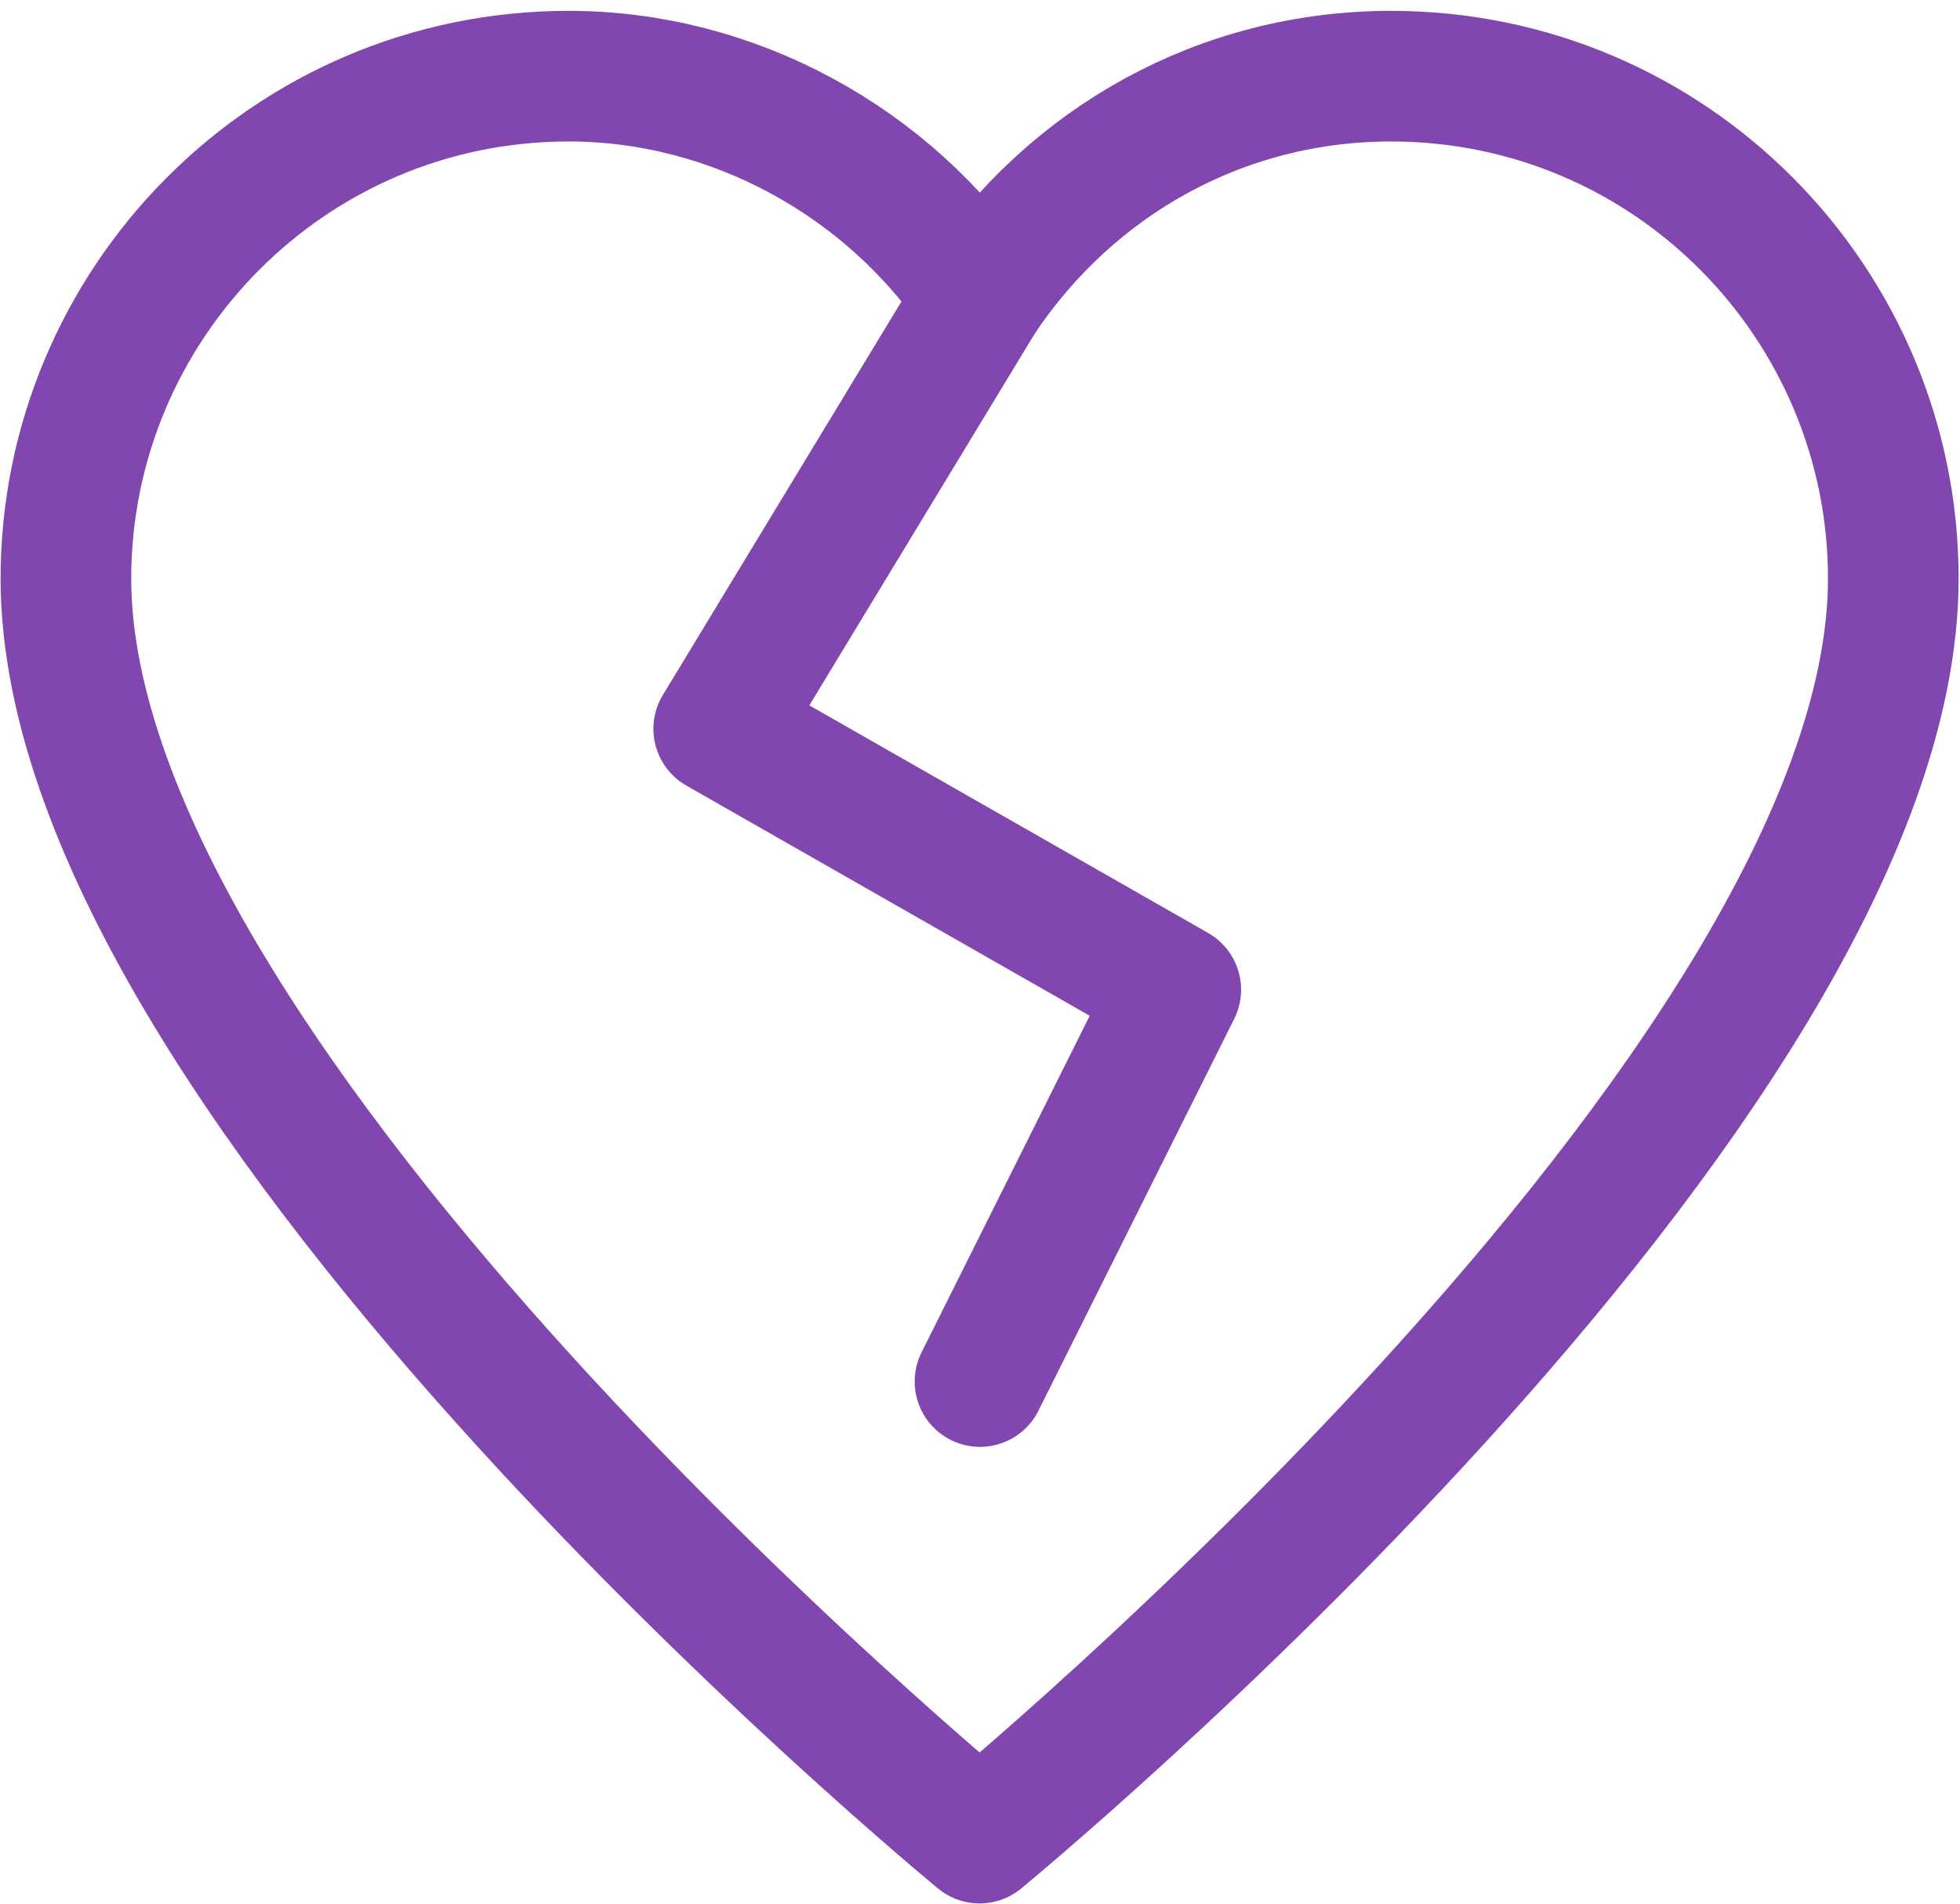
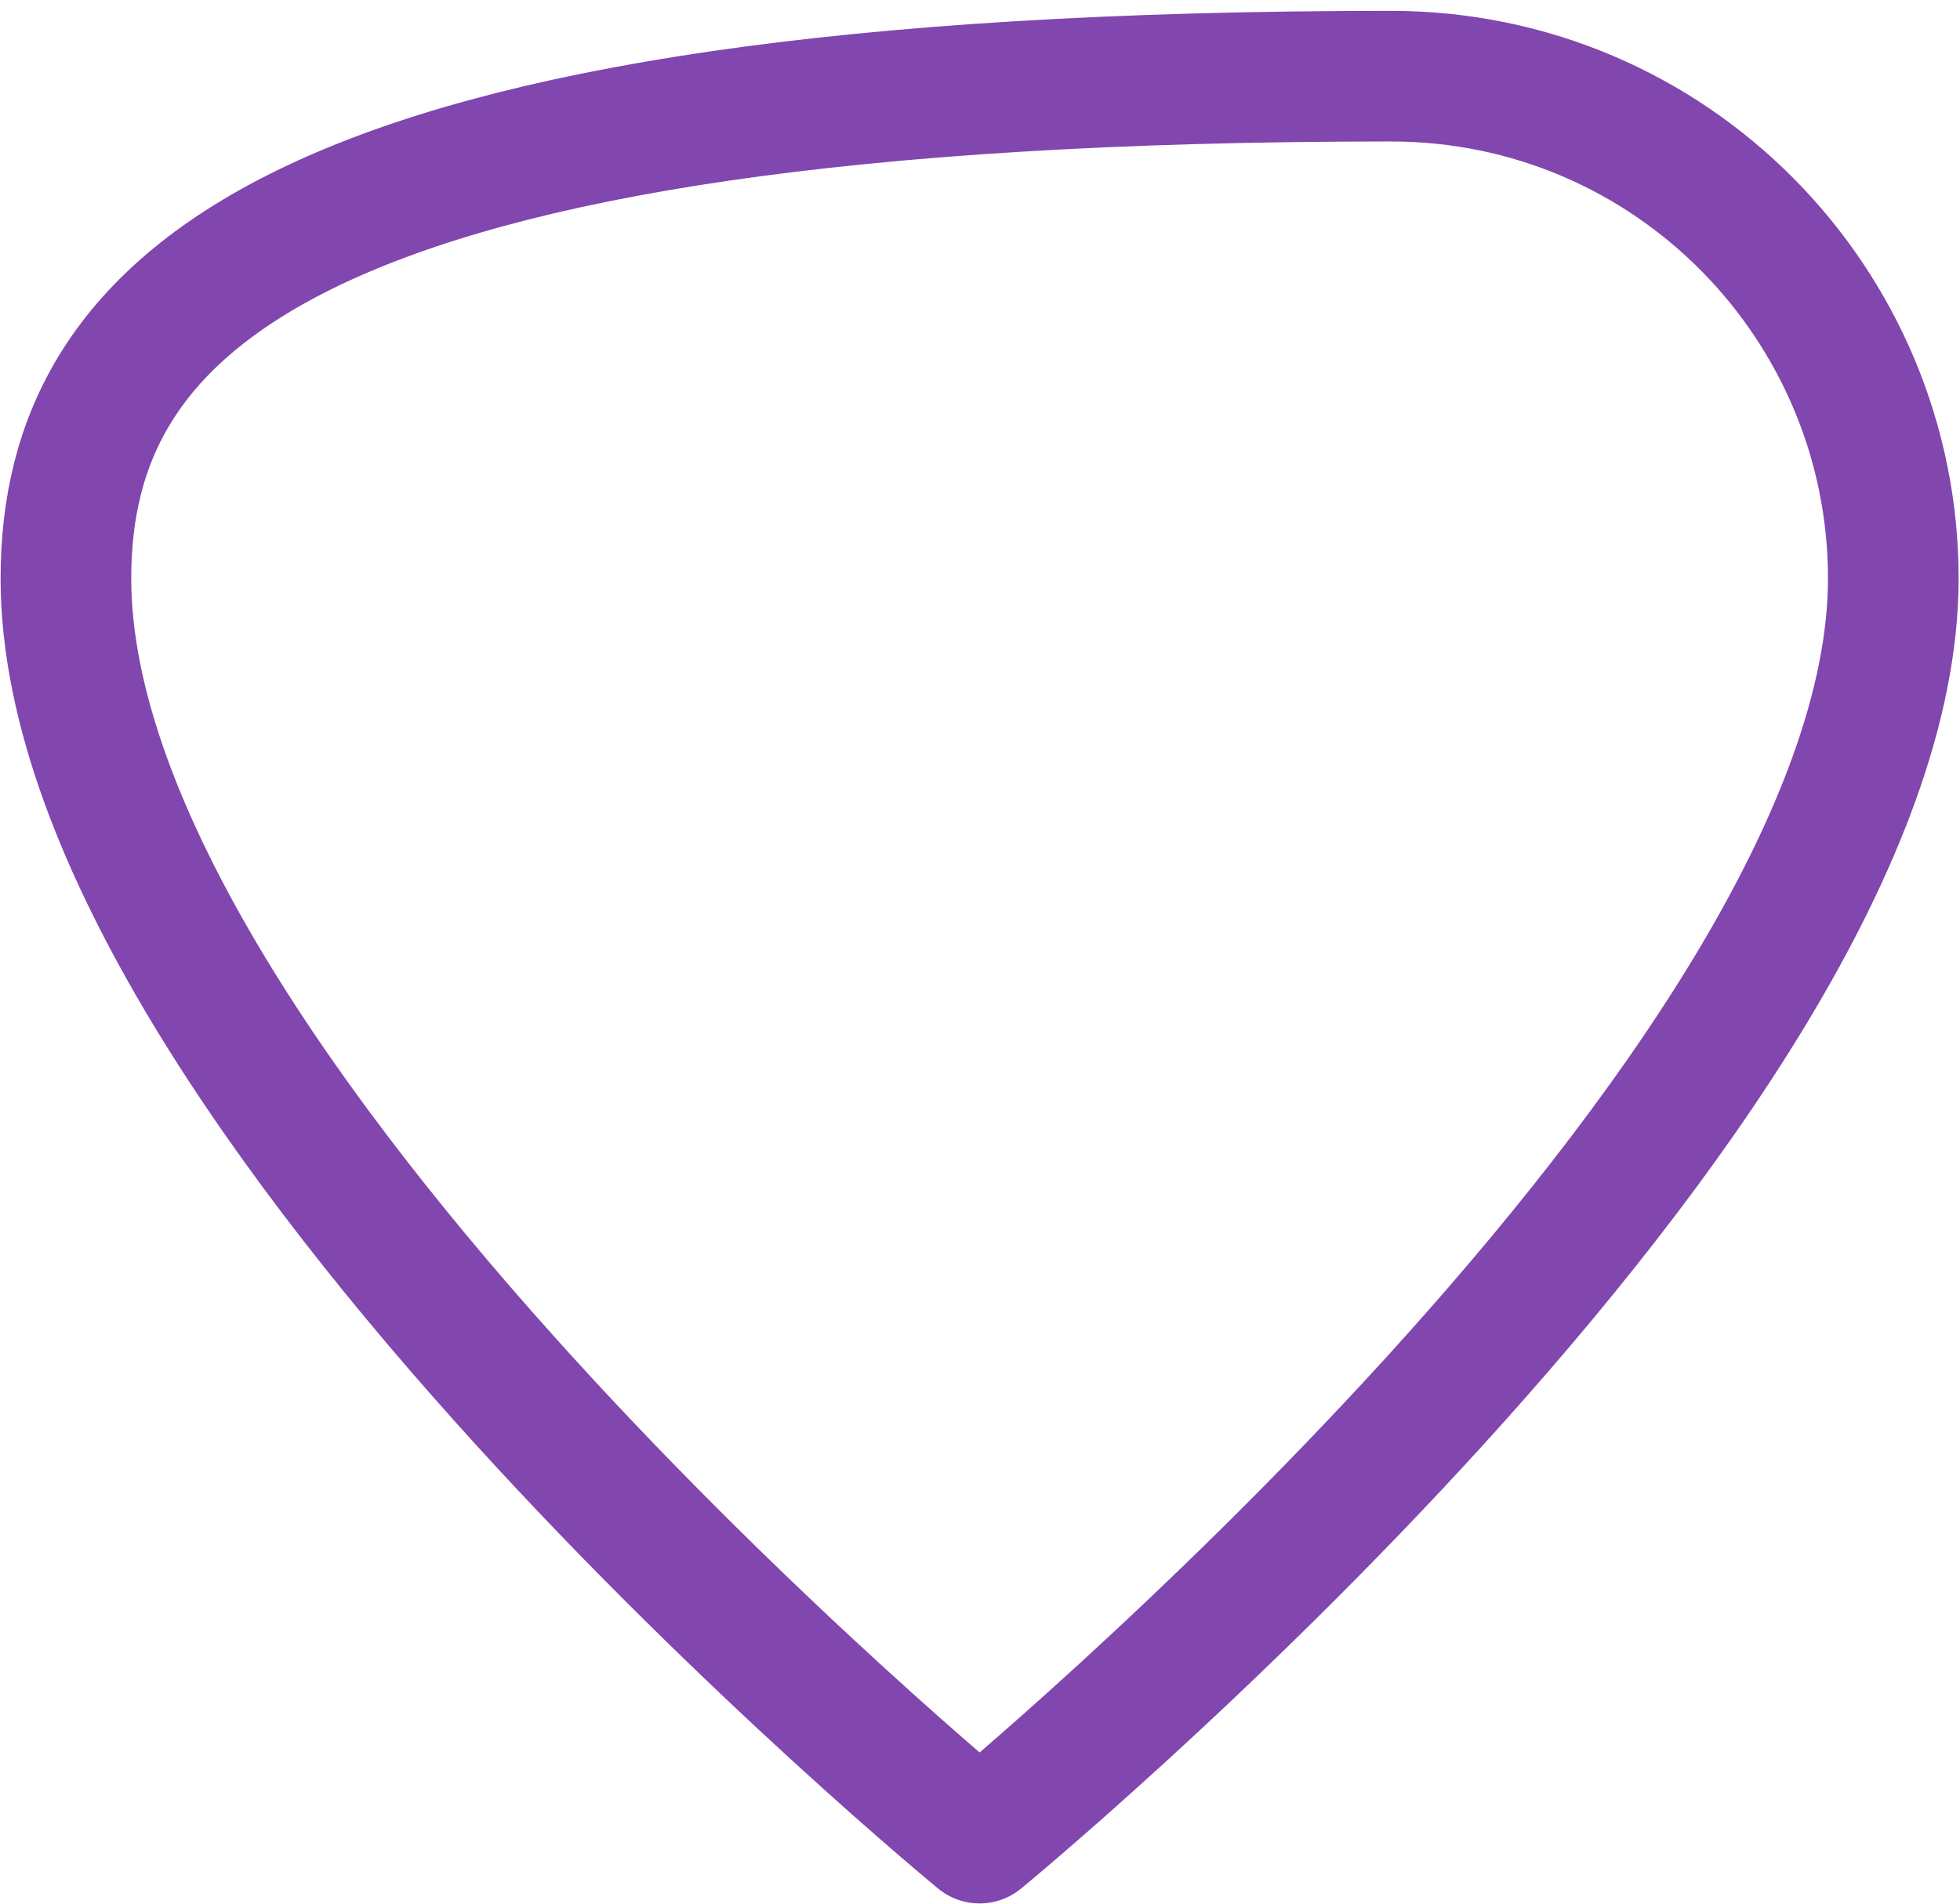
<svg xmlns="http://www.w3.org/2000/svg" id="Layer_4" data-name="Layer 4" viewBox="0 0 49.66 48.24">
  <defs>
    <style>
      .cls-1 {
        fill: none;
        stroke: #8246af;
        stroke-linecap: round;
        stroke-linejoin: round;
        stroke-width: 3.31px;
      }
    </style>
  </defs>
-   <polyline class="cls-1" points="24.83 7.55 18.21 18.47 29.79 25.08 24.83 35.01" />
-   <path class="cls-1" d="M35.25,1.93c-4.3,0-8.1,2.15-10.42,5.62-2.32-3.47-6.28-5.62-10.42-5.62C7.3,1.93,1.67,7.72,1.67,14.66c0,12.9,23.15,31.92,23.15,31.92,0,0,23.15-19.02,23.15-31.92,0-6.95-5.62-12.73-12.73-12.73Z" />
+   <path class="cls-1" d="M35.25,1.93C7.3,1.93,1.67,7.72,1.67,14.66c0,12.9,23.15,31.92,23.15,31.92,0,0,23.15-19.02,23.15-31.92,0-6.95-5.62-12.73-12.73-12.73Z" />
</svg>